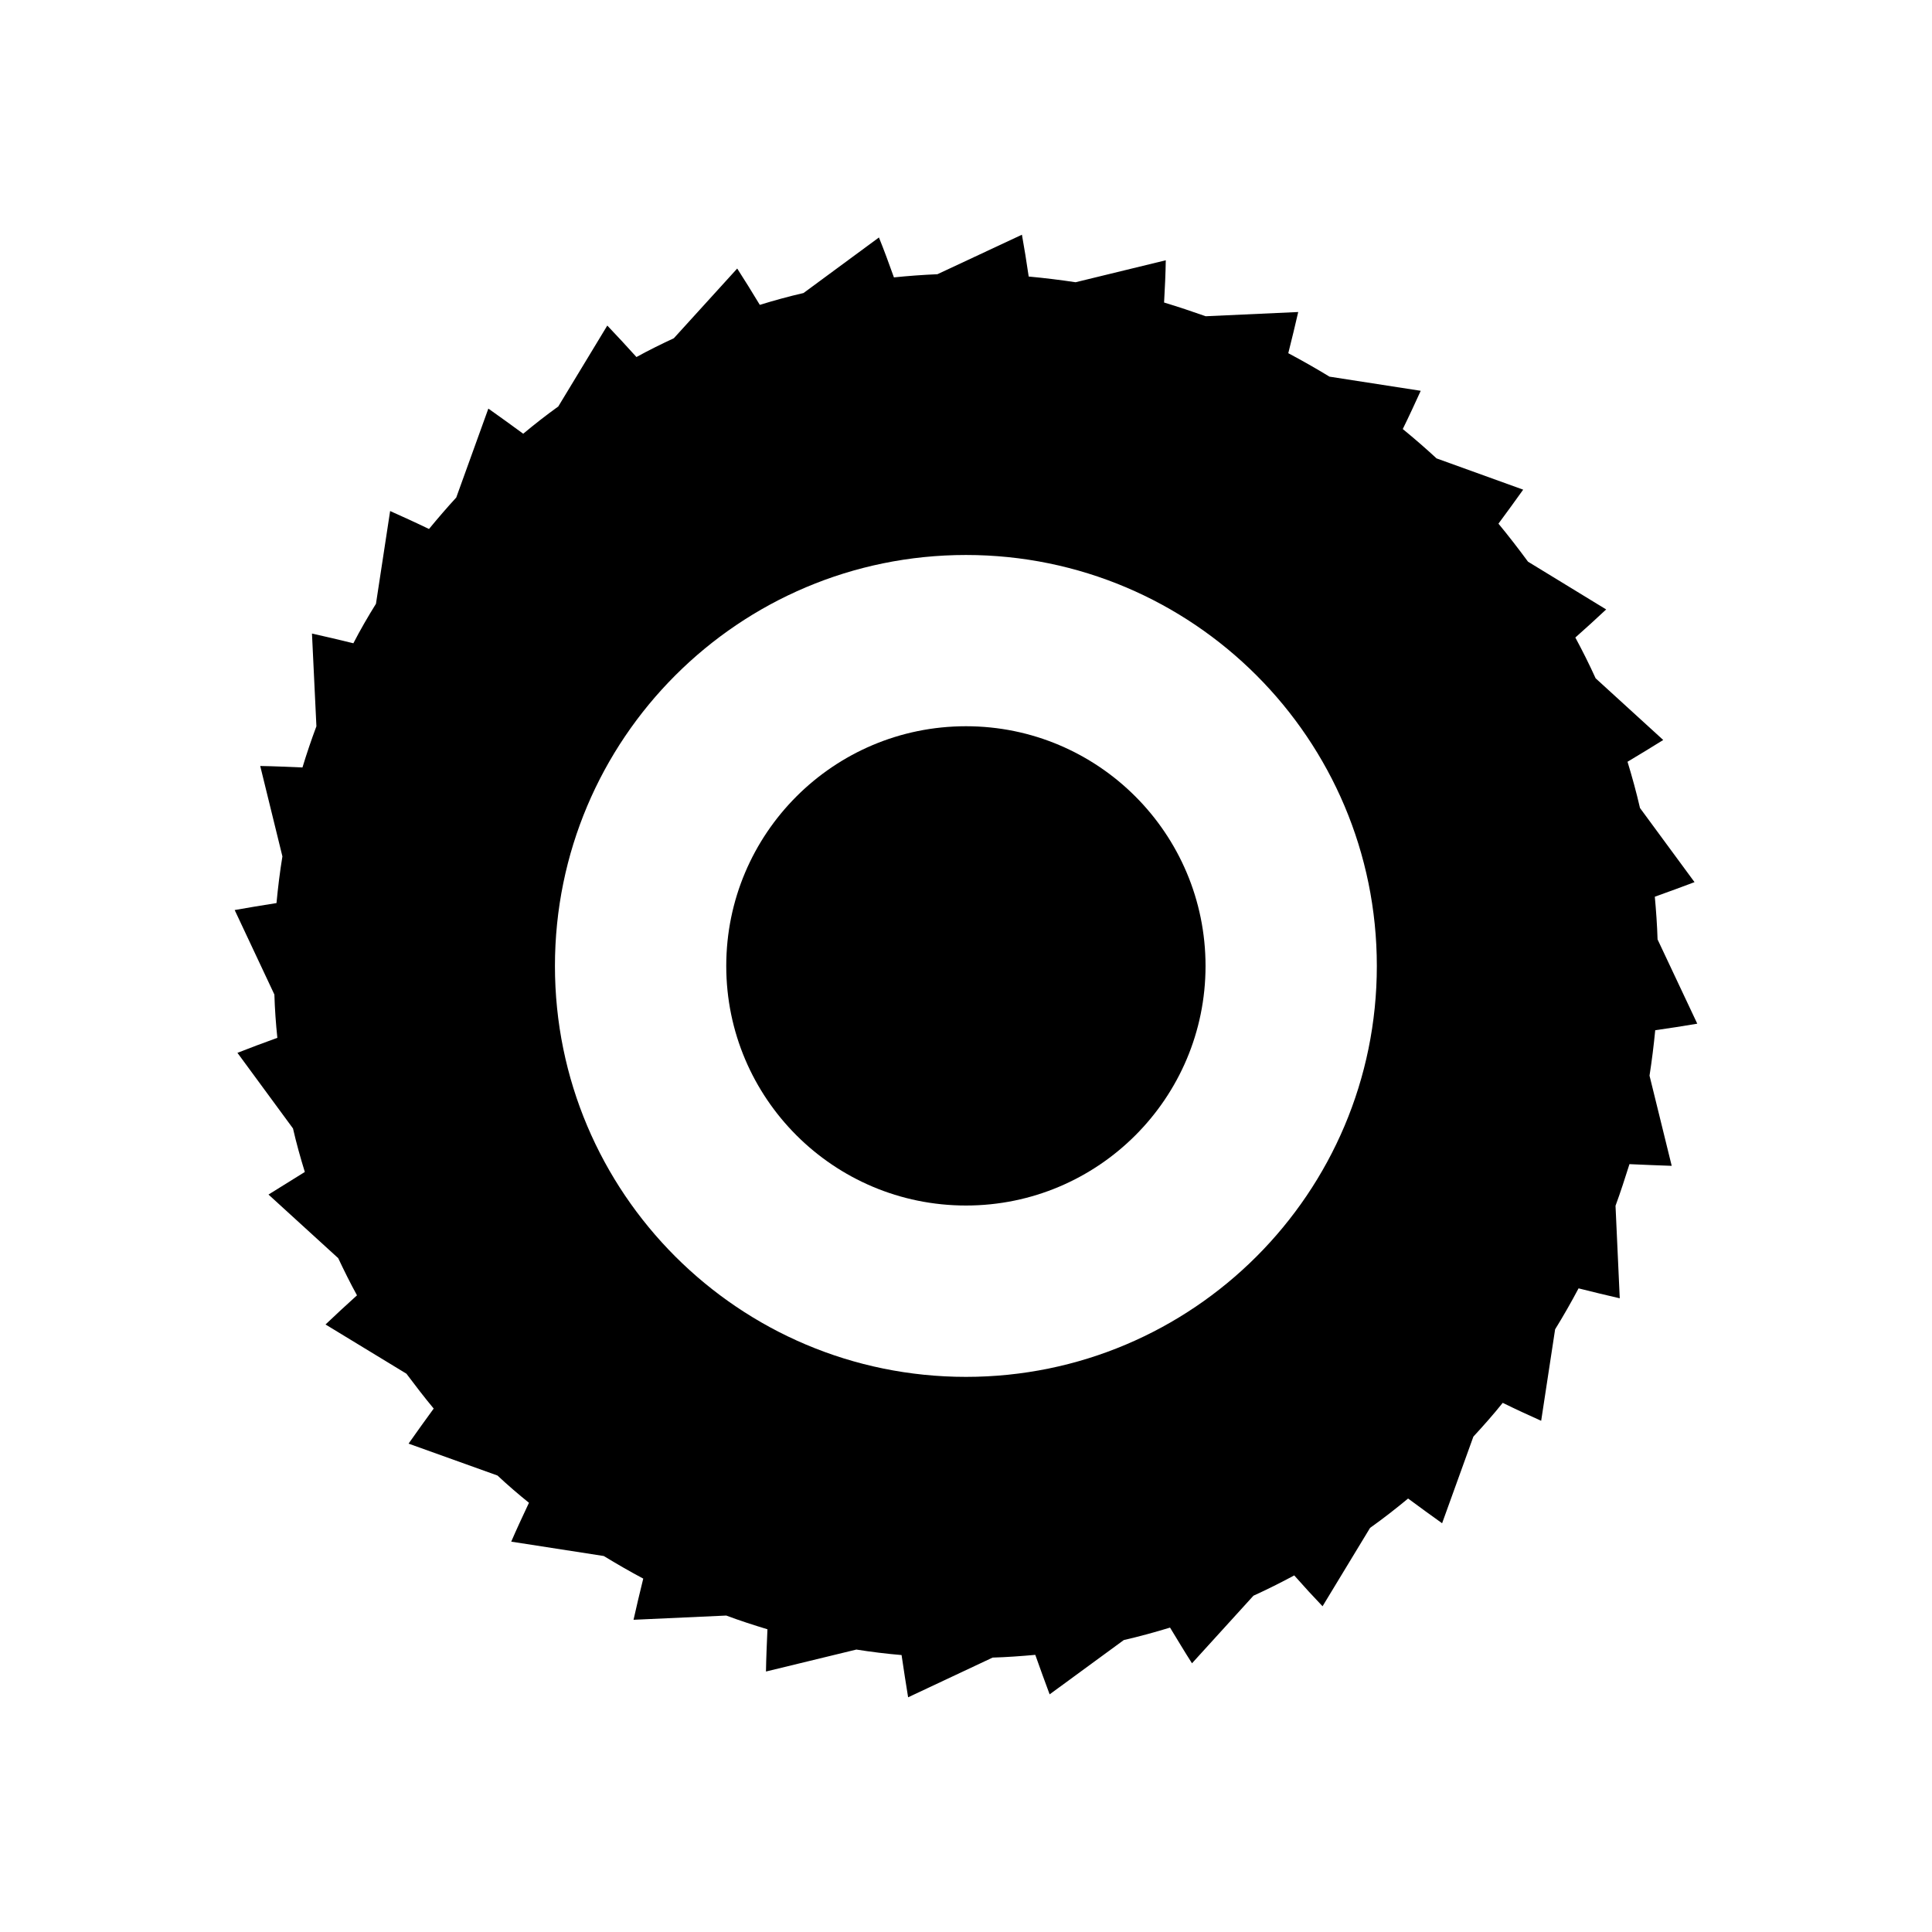
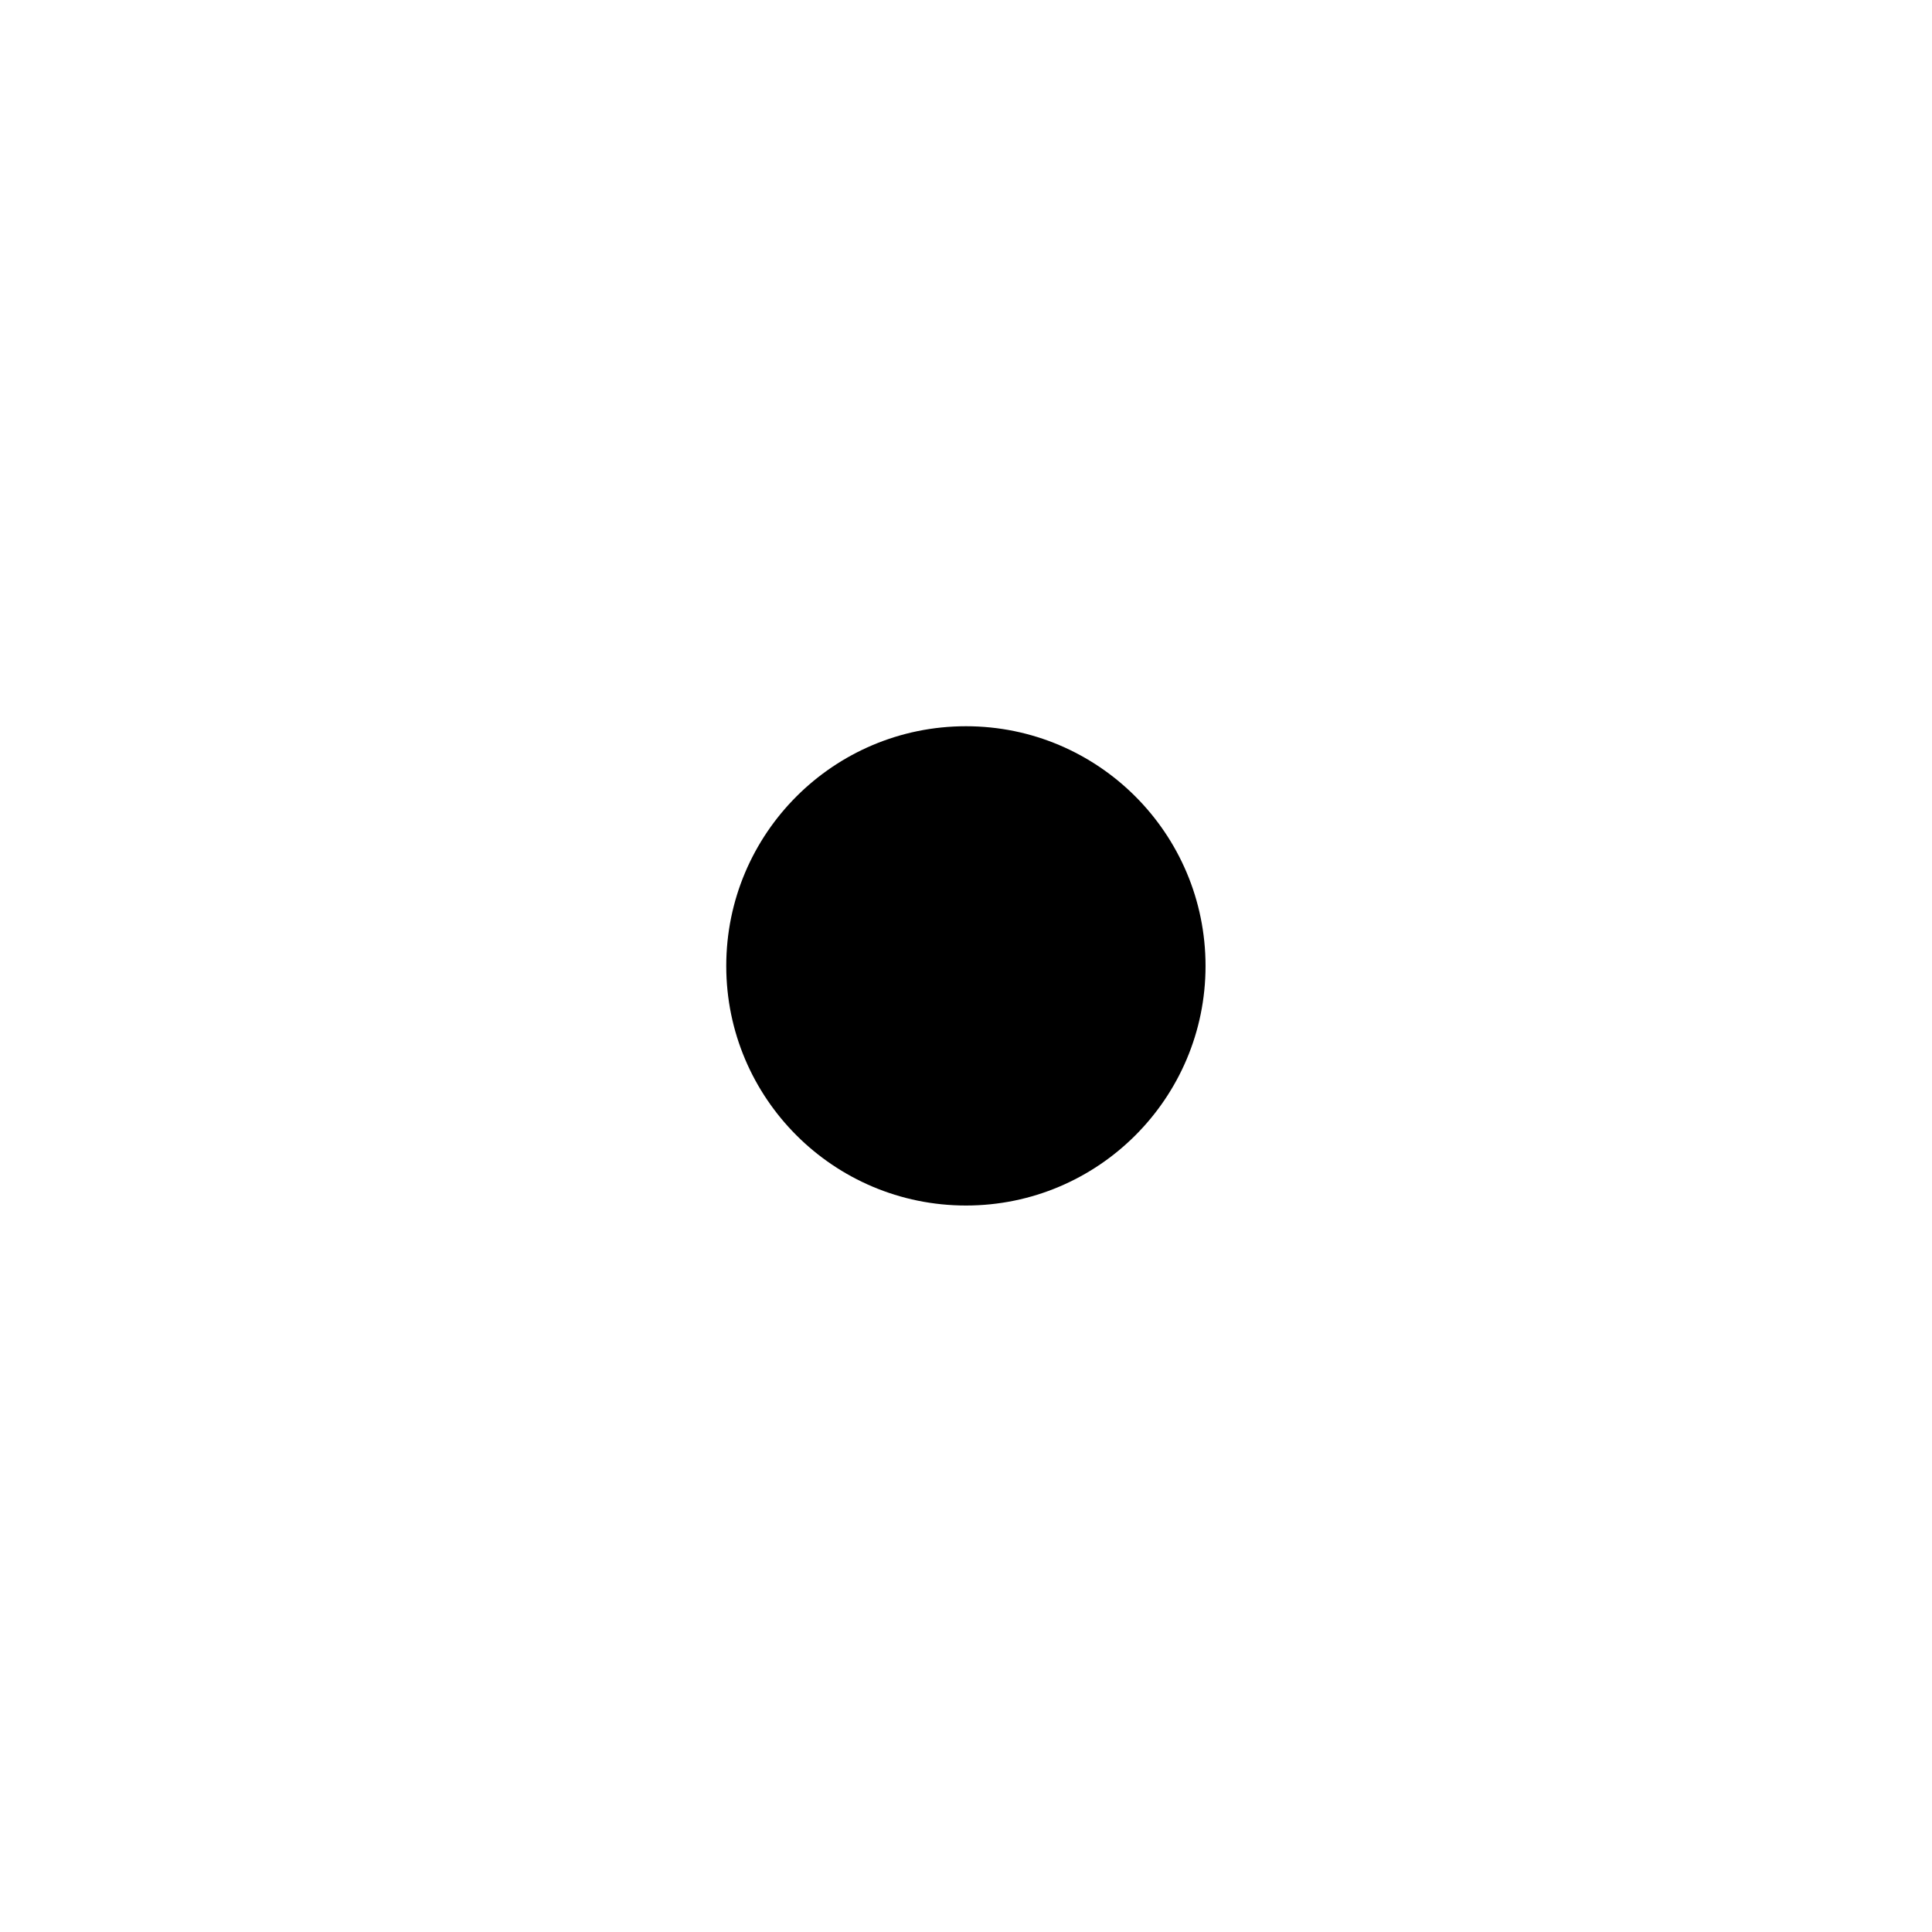
<svg xmlns="http://www.w3.org/2000/svg" fill="#000000" width="800px" height="800px" version="1.1" viewBox="144 144 512 512">
  <g>
-     <path d="m583.27 392.95 10.523 22.336c-3.527 0.617-7.277 1.176-11.141 1.734-0.391 4.031-0.895 8.062-1.512 12.035l5.879 23.902c-3.582-0.113-7.332-0.281-11.195-0.449-1.176 3.699-2.352 7.391-3.695 11.031l1.121 24.52c-3.469-0.785-7.109-1.68-10.914-2.633-1.961 3.695-4.031 7.332-6.215 10.859l-3.695 24.238c-3.246-1.457-6.66-3.023-10.188-4.758-2.465 3.078-5.094 6.047-7.781 8.957l-8.285 22.953c-2.856-2.016-5.879-4.254-9.012-6.551-3.246 2.688-6.606 5.316-10.078 7.781l-12.594 20.77c-2.41-2.519-4.926-5.262-7.504-8.176-3.527 1.902-7.109 3.695-10.805 5.375l-16.289 17.914c-1.902-2.969-3.805-6.156-5.82-9.461-4.031 1.23-8.117 2.352-12.258 3.305l-19.648 14.387c-1.23-3.305-2.519-6.828-3.805-10.469-3.75 0.336-7.5 0.617-11.309 0.727l-22.391 10.523c-0.559-3.527-1.176-7.277-1.734-11.195-4.031-0.336-8.062-0.84-11.98-1.457l-23.957 5.82c0.055-3.527 0.223-7.277 0.391-11.195-3.695-1.121-7.332-2.297-10.914-3.637l-24.574 1.121c0.785-3.469 1.625-7.109 2.574-10.914-3.582-1.902-7.055-3.918-10.469-5.988l-24.52-3.805c1.398-3.246 3.023-6.719 4.703-10.301-2.856-2.297-5.652-4.703-8.34-7.223l-23.566-8.453c2.07-2.969 4.309-6.047 6.66-9.293-2.523-3.027-4.875-6.106-7.227-9.238l-21.441-13.043c2.574-2.465 5.375-5.039 8.34-7.727-1.793-3.246-3.414-6.551-4.981-9.852l-18.473-16.852c3.023-1.902 6.269-3.918 9.629-5.988-1.176-3.805-2.238-7.613-3.137-11.531l-14.723-20.039c3.305-1.289 6.828-2.633 10.578-3.973-0.391-3.75-0.672-7.613-0.785-11.477l-10.523-22.391c3.469-0.617 7.164-1.23 11.082-1.848 0.391-4.141 0.895-8.285 1.566-12.371l-5.879-23.957c3.527 0.055 7.277 0.223 11.195 0.391 1.121-3.695 2.352-7.332 3.695-10.914l-1.176-24.574c3.469 0.785 7.164 1.625 10.973 2.574 1.848-3.582 3.863-7.055 5.988-10.469l3.75-24.574c3.246 1.457 6.719 3.023 10.301 4.758 2.352-2.856 4.758-5.652 7.223-8.34l8.508-23.566c2.91 2.07 6.047 4.309 9.238 6.66 3.023-2.519 6.102-4.926 9.293-7.223l12.988-21.441c2.465 2.574 5.039 5.375 7.727 8.34 3.246-1.793 6.551-3.414 9.91-4.981l16.793-18.473c1.961 3.023 3.918 6.215 5.988 9.629 3.805-1.176 7.668-2.238 11.586-3.137l19.984-14.723c1.344 3.305 2.633 6.828 3.973 10.578 3.805-0.391 7.613-0.672 11.531-0.84l22.391-10.469c0.617 3.469 1.23 7.164 1.793 11.082 4.199 0.391 8.34 0.895 12.426 1.512l23.902-5.82c-0.055 3.527-0.223 7.277-0.449 11.195 3.695 1.121 7.391 2.352 11.027 3.637l24.52-1.121c-0.785 3.469-1.68 7.109-2.633 10.914 3.695 1.961 7.332 4.031 10.914 6.215l24.184 3.75c-1.457 3.191-3.023 6.606-4.758 10.133 3.078 2.519 6.047 5.094 8.957 7.781l22.953 8.285c-2.016 2.856-4.254 5.879-6.551 9.012 2.688 3.246 5.316 6.66 7.836 10.078l20.711 12.652c-2.519 2.352-5.262 4.871-8.172 7.445 1.902 3.527 3.695 7.109 5.375 10.805l17.914 16.348c-2.969 1.848-6.156 3.805-9.461 5.766 1.23 4.031 2.352 8.117 3.305 12.258l14.453 19.648c-3.359 1.289-6.828 2.519-10.523 3.863 0.336 3.695 0.613 7.5 0.727 11.309zm-74.395 7.055c0-60.176-48.758-108.93-108.88-108.93-60.176 0-108.93 48.758-108.93 108.93 0 60.121 48.758 108.88 108.93 108.88 60.121 0 108.88-48.758 108.88-108.88z" />
    <path d="m400 336.46c35.043 0 63.48 28.438 63.48 63.535 0 35.043-28.438 63.48-63.48 63.48-35.098 0-63.535-28.438-63.535-63.48-0.004-35.098 28.434-63.535 63.535-63.535z" />
  </g>
</svg>